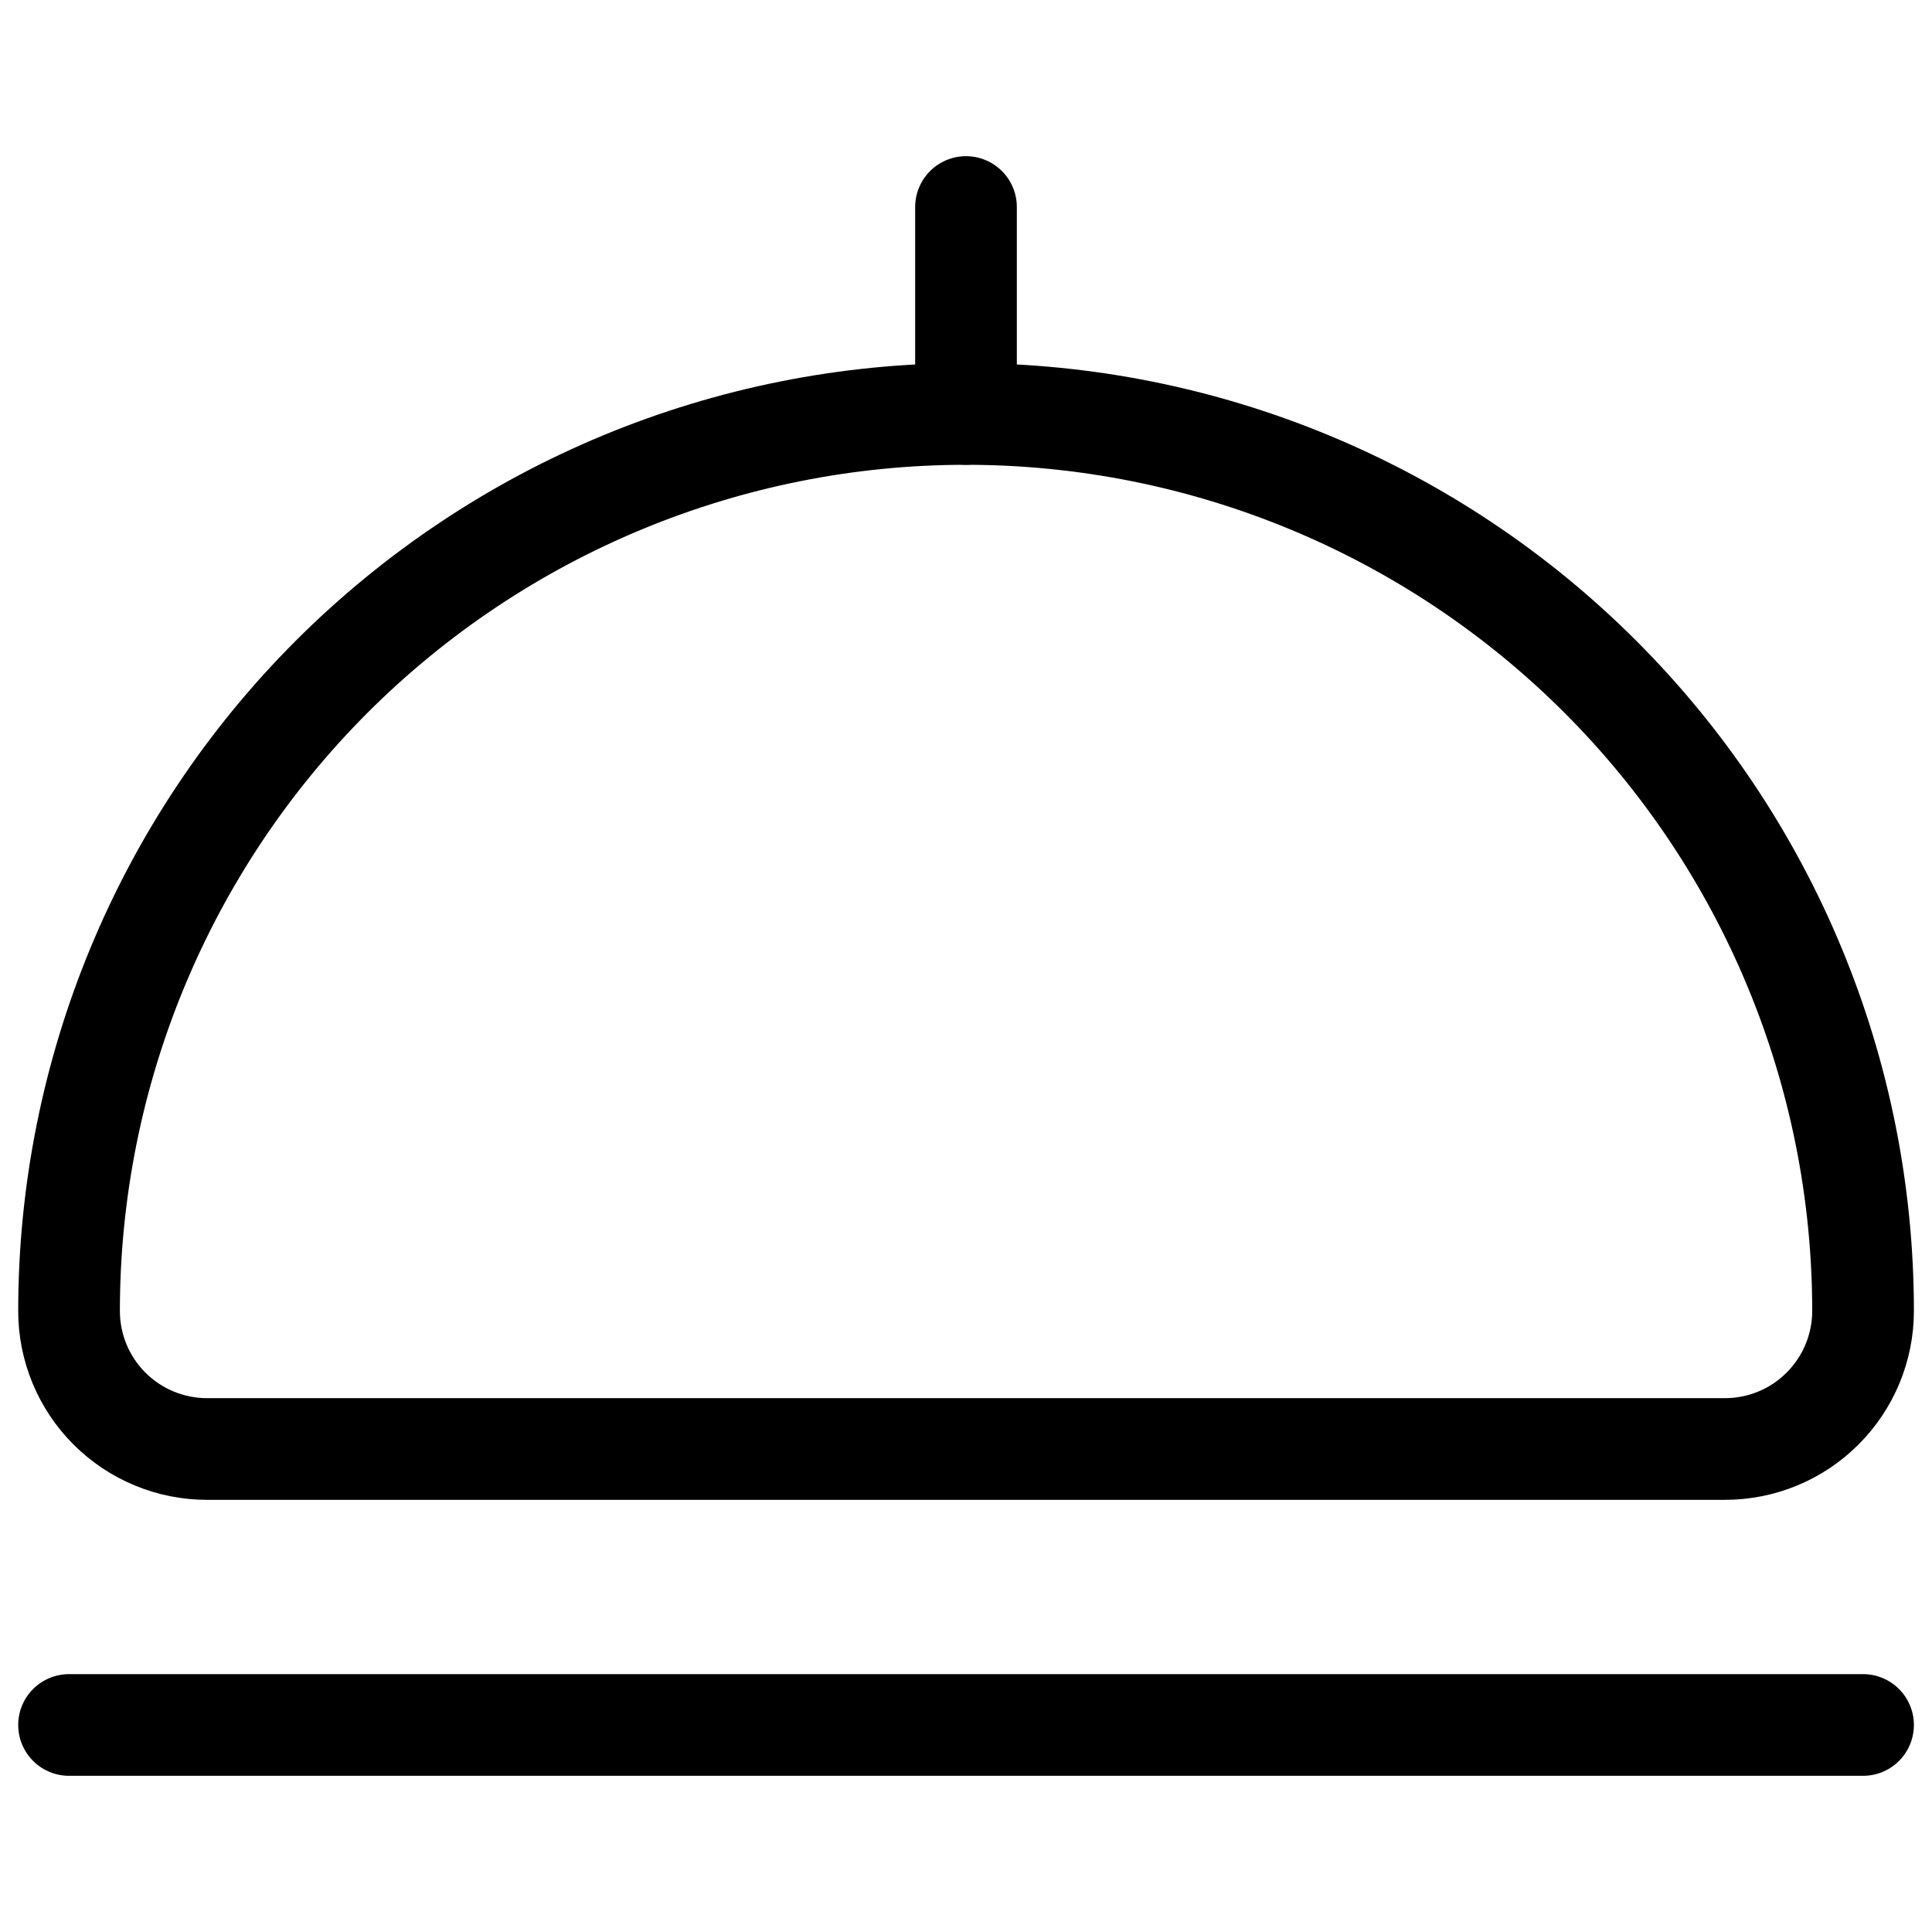
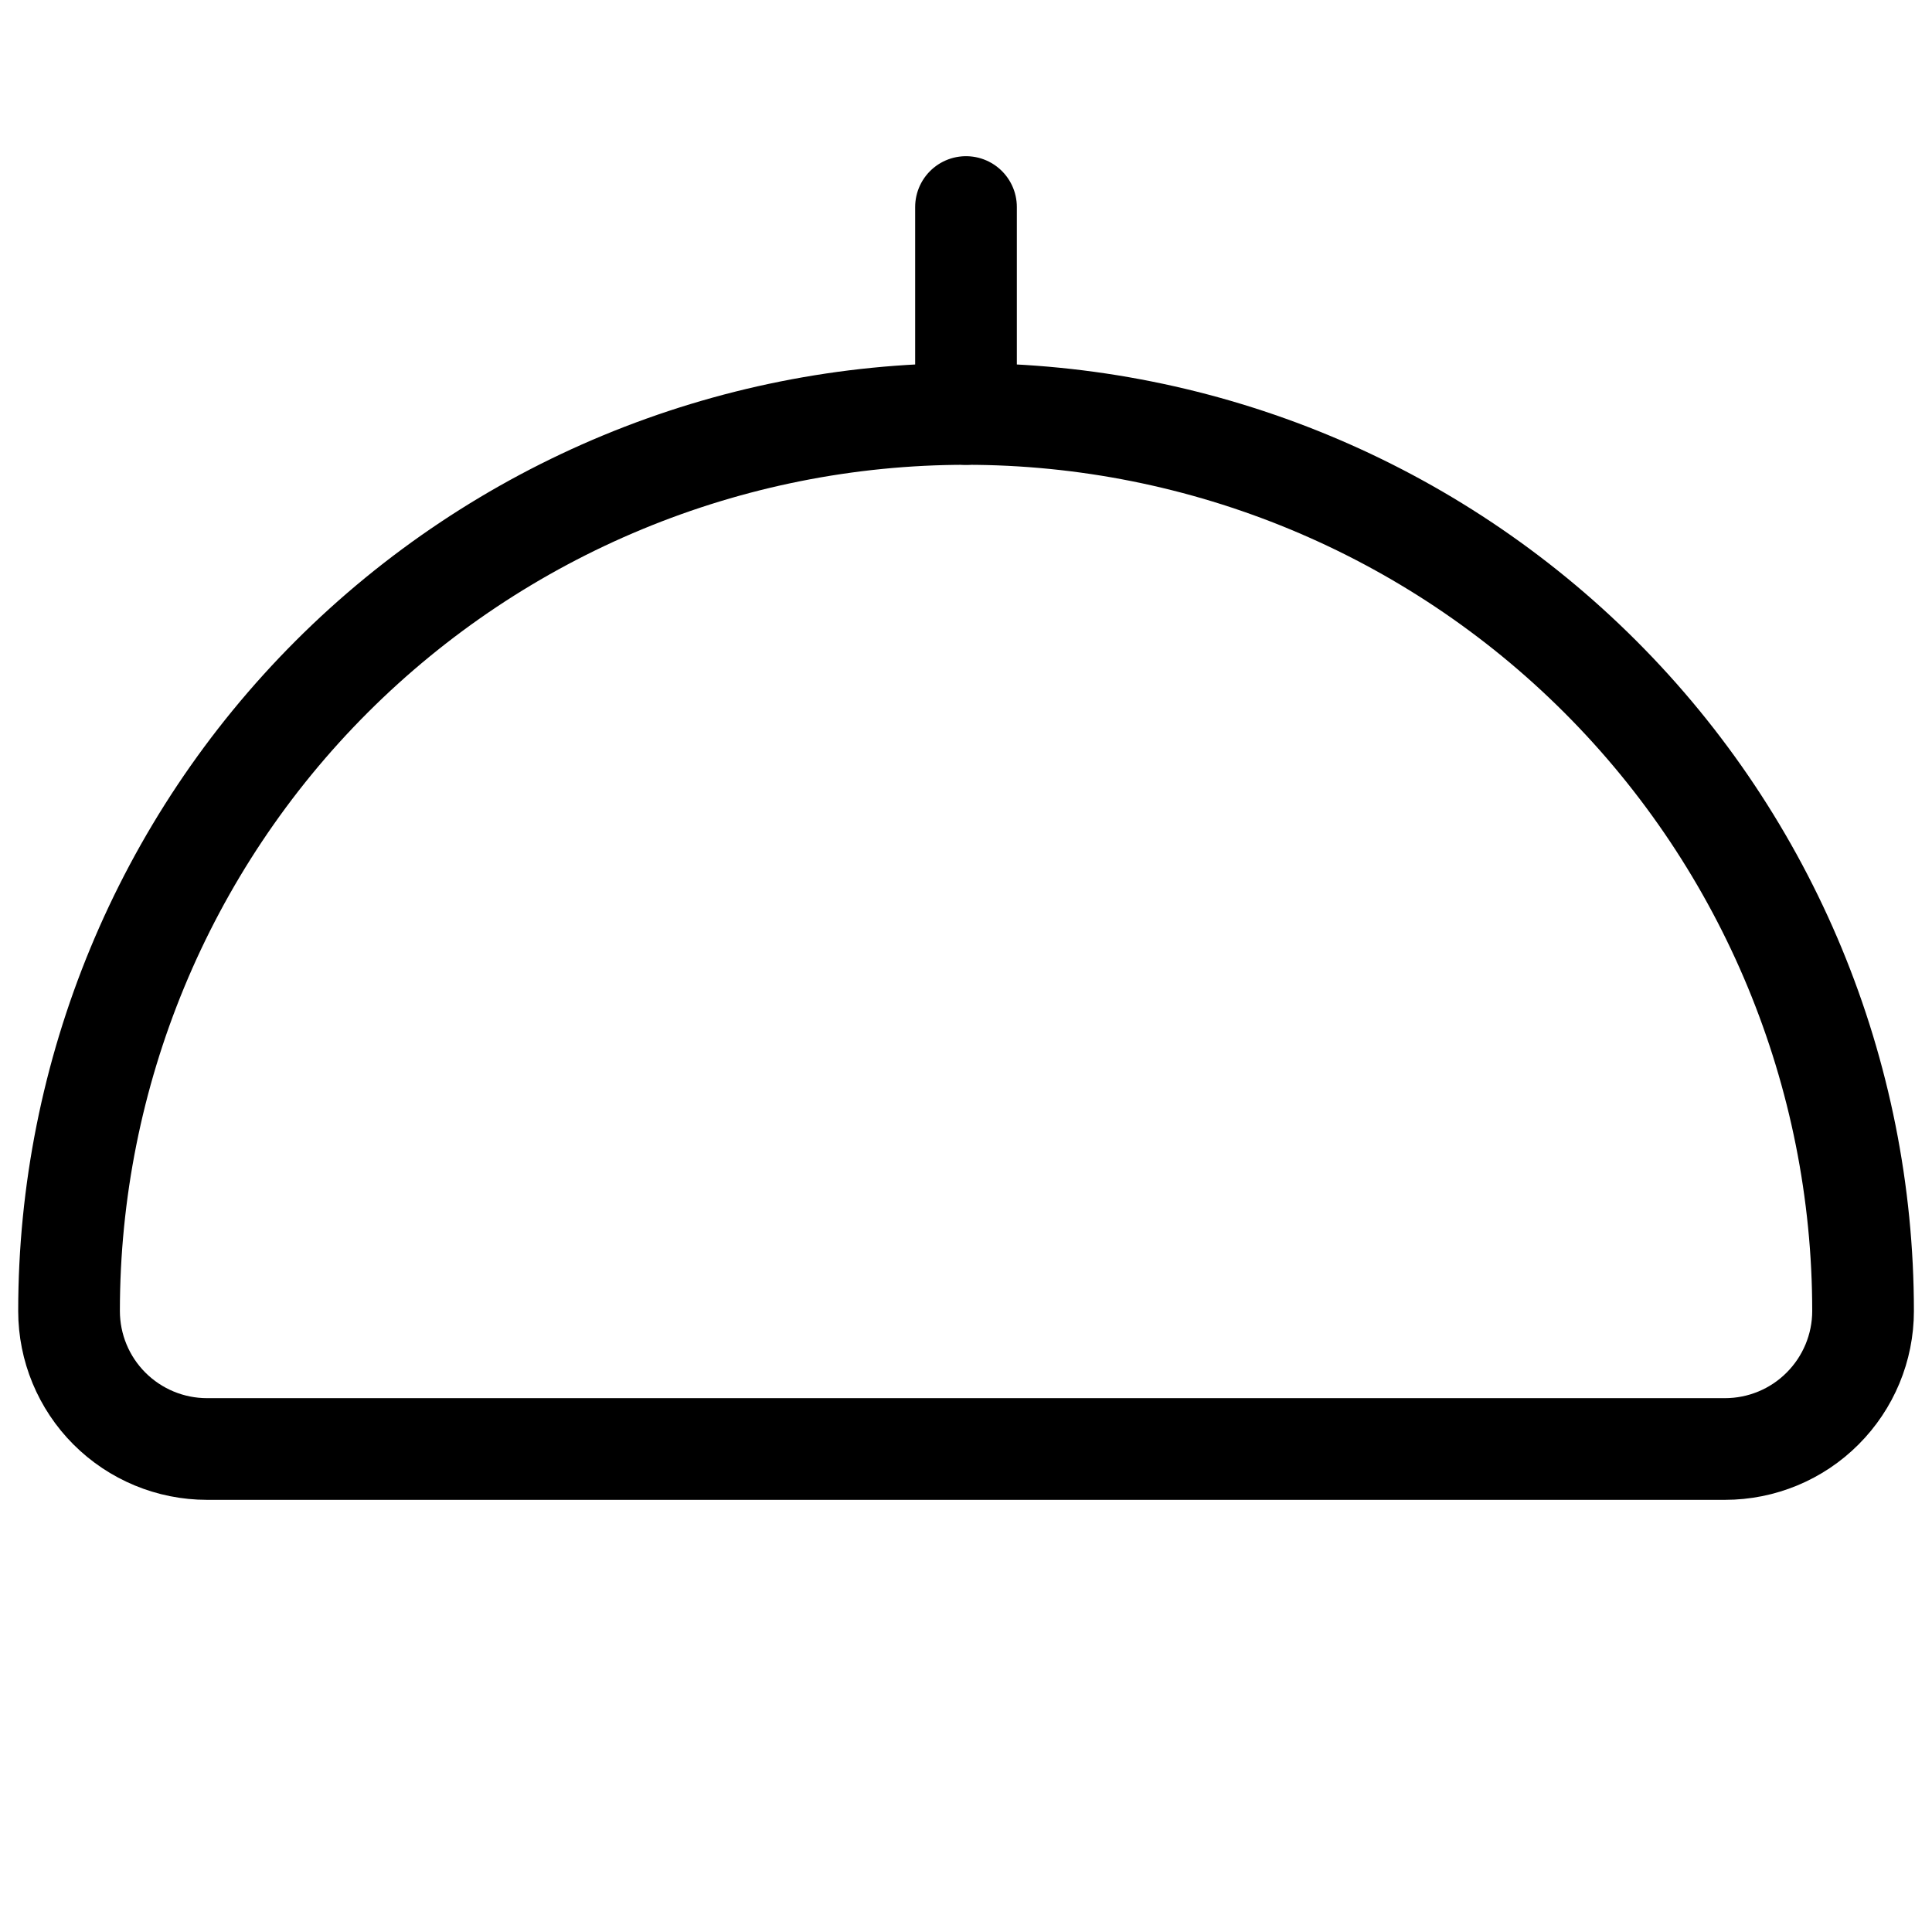
<svg xmlns="http://www.w3.org/2000/svg" width="19" height="19" viewBox="0 0 19 19" fill="none">
  <path d="M9.5 4.071C11.84 4.071 14.084 5.001 15.738 6.655C17.392 8.309 18.322 10.553 18.322 12.893C18.322 13.253 18.178 13.598 17.924 13.852C17.67 14.107 17.324 14.25 16.964 14.25H2.036C1.676 14.25 1.331 14.107 1.076 13.852C0.822 13.598 0.679 13.253 0.679 12.893C0.679 10.553 1.608 8.309 3.262 6.655C4.917 5.001 7.161 4.071 9.5 4.071Z" stroke="black" stroke-linecap="round" stroke-linejoin="round" />
  <path d="M9.5 4.071V2.036" stroke="black" stroke-linecap="round" stroke-linejoin="round" />
-   <path d="M0.679 16.964H18.322" stroke="black" stroke-linecap="round" stroke-linejoin="round" />
</svg>